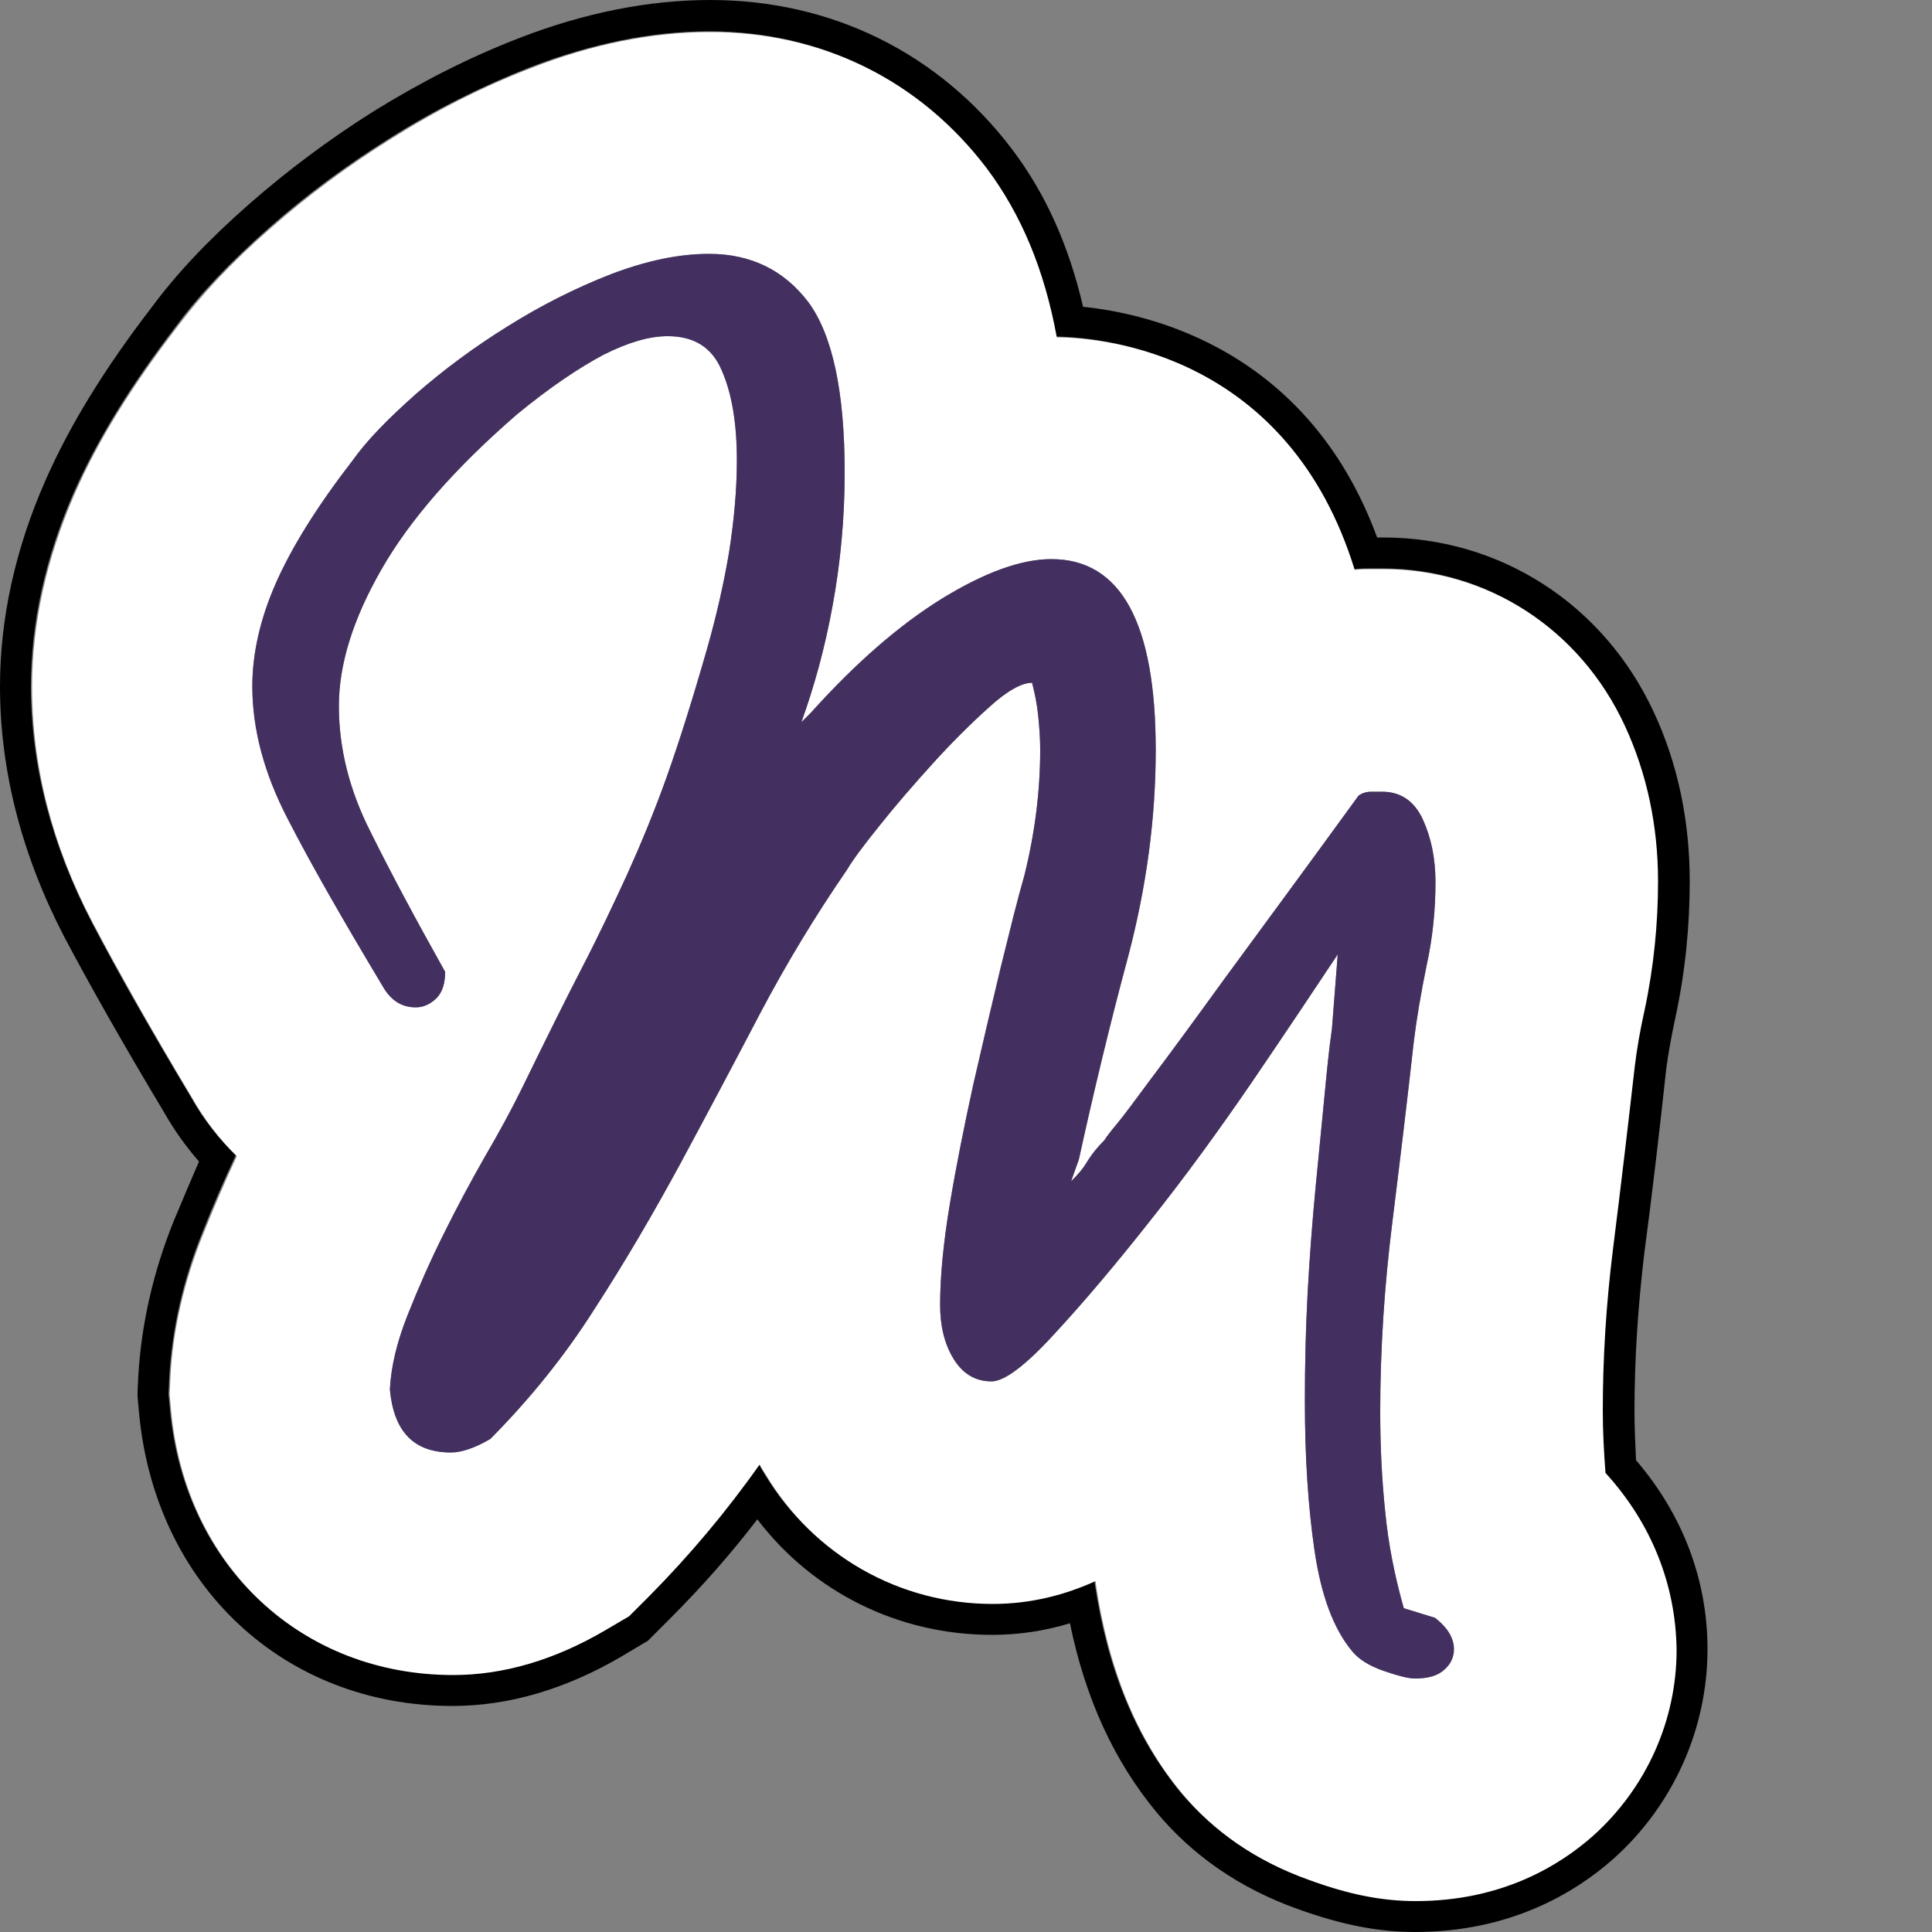
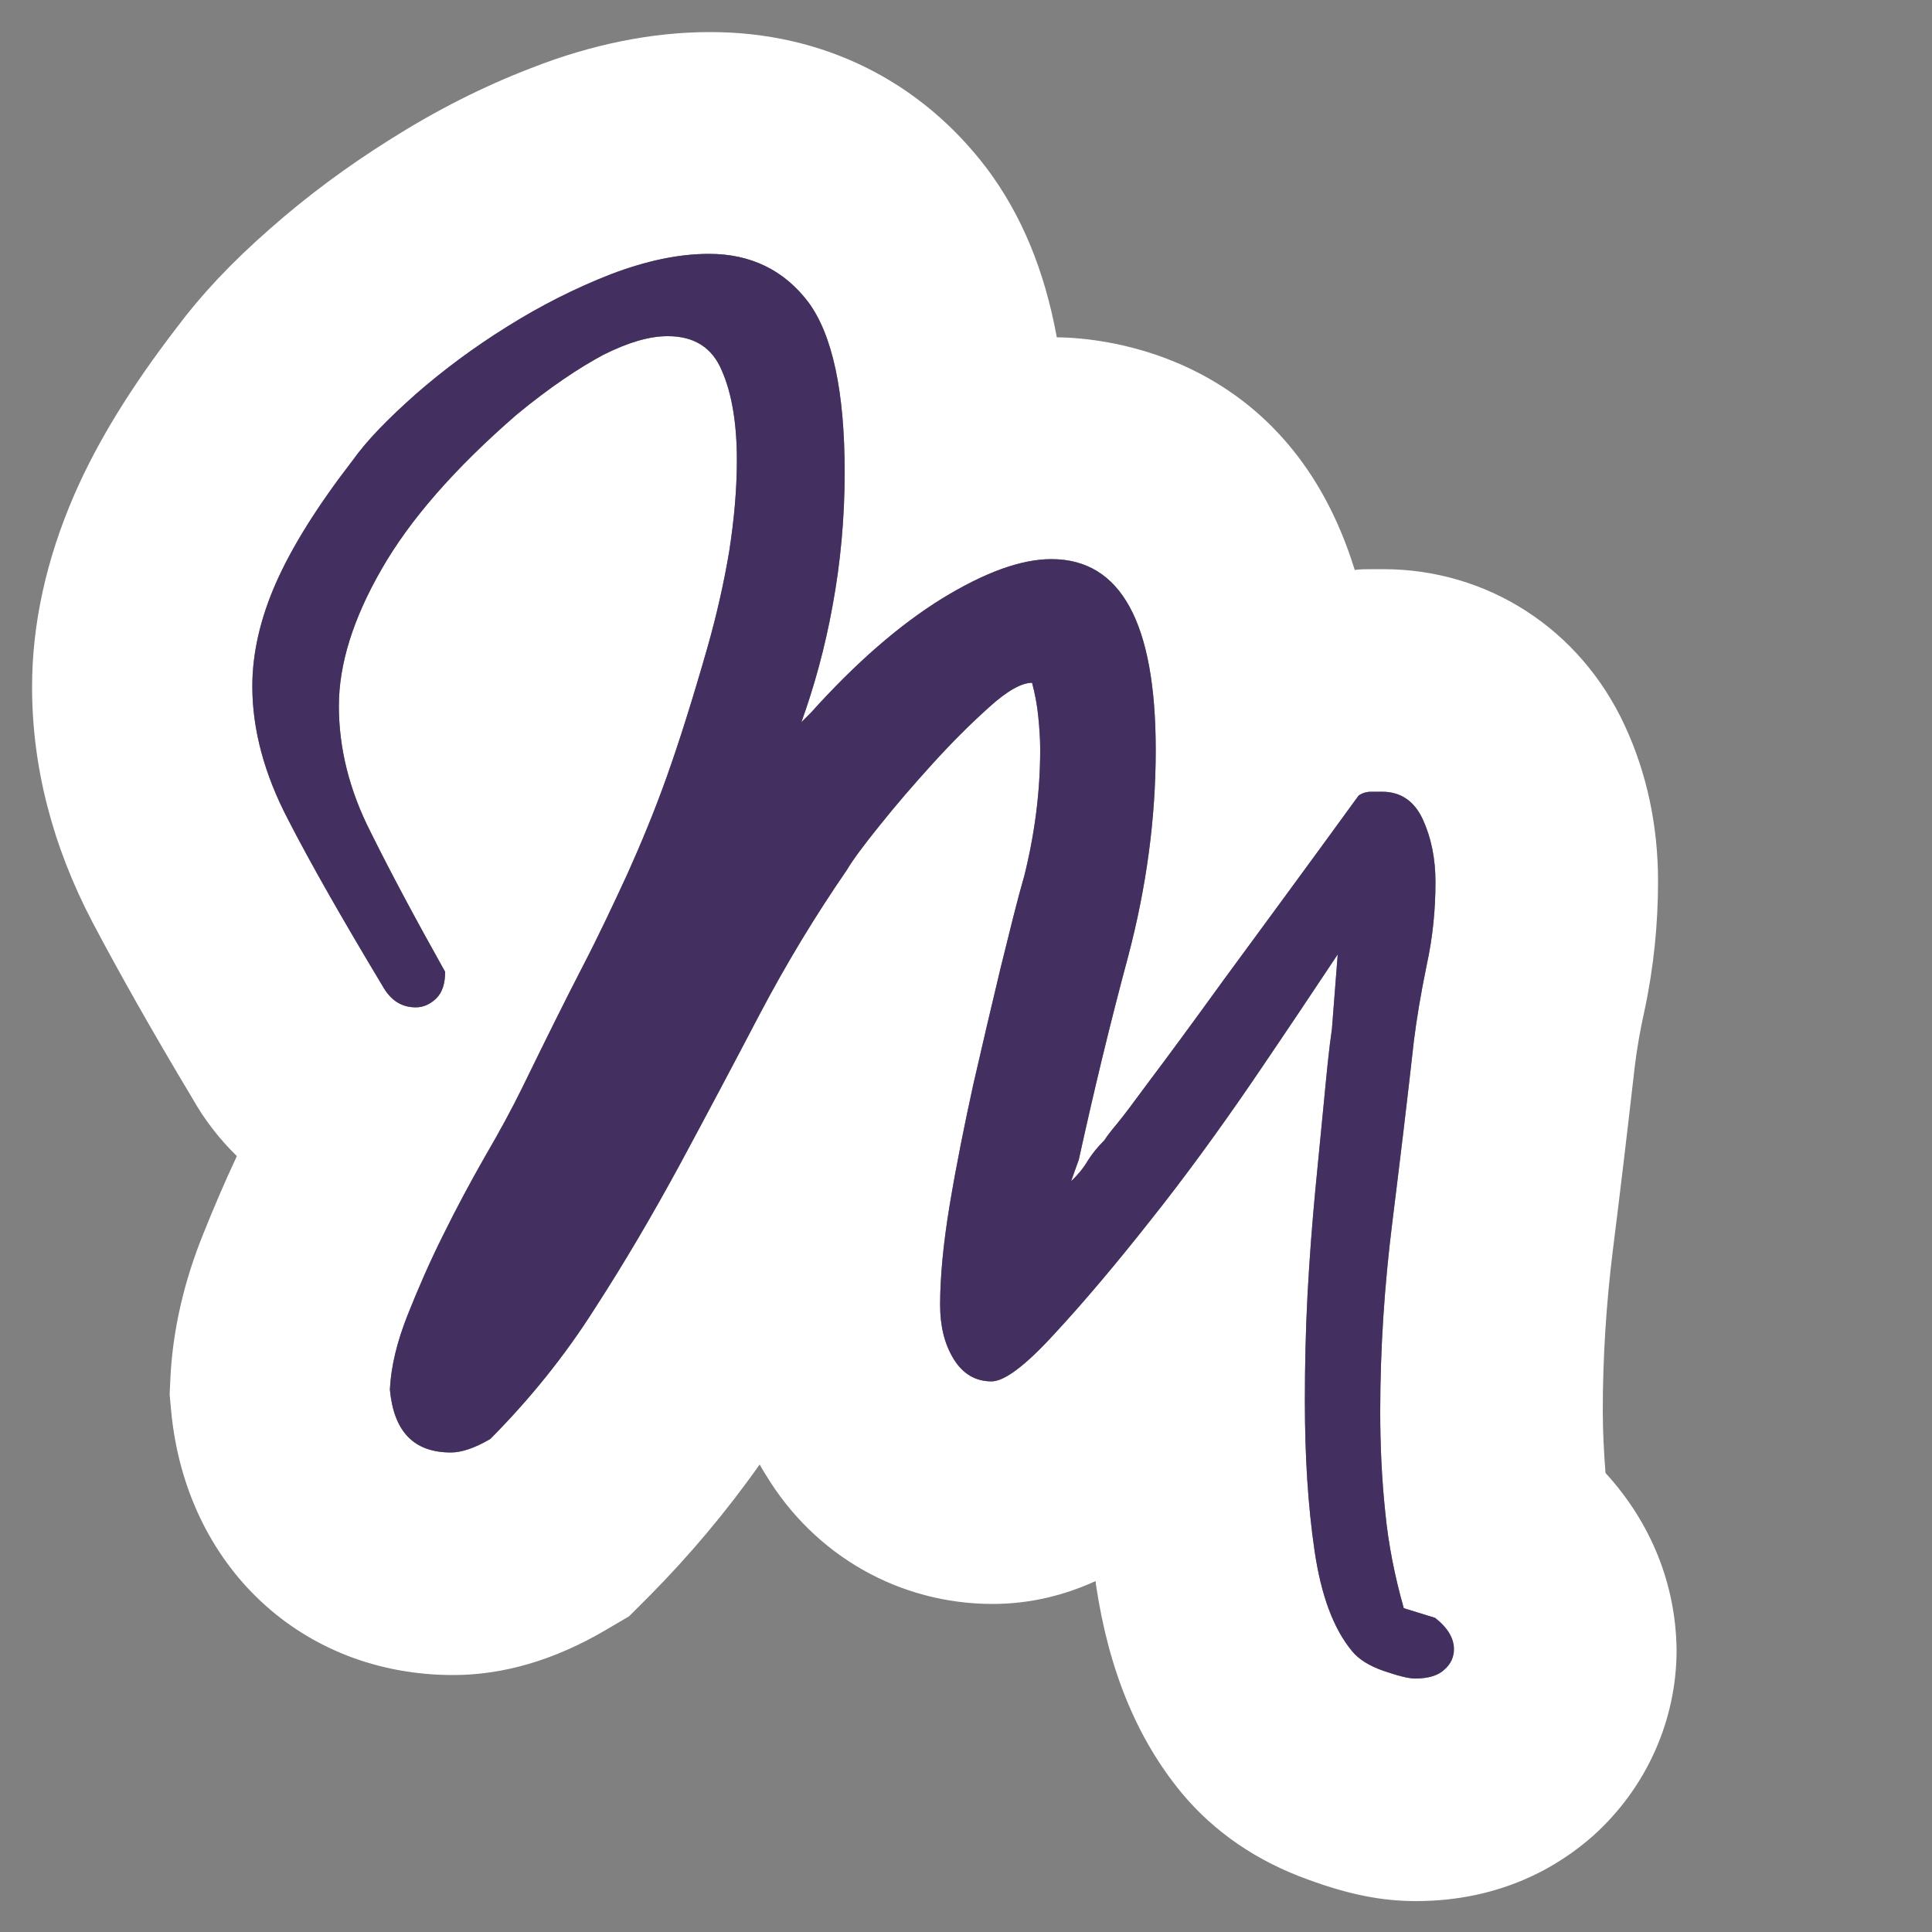
<svg xmlns="http://www.w3.org/2000/svg" viewBox="0 0 50 50">
  <rect x="0" y="0" width="50" height="50" fill="#808080" stroke="none" />
  <style type="text/css">
        .st0{fill:#FFFFFF;}
        .st1{fill:#433060;}
    </style>
-   <path d="m42.34 37.79c-0.02-0.44-0.04-0.87-0.04-1.27 0-1.34 0.09-2.7 0.25-4.05 0.2-1.51 0.39-3.12 0.57-4.79 0.05-0.39 0.13-0.84 0.24-1.35 0.25-1.16 0.37-2.34 0.37-3.52 0-1.57-0.31-3.05-0.93-4.38-1.3-2.8-3.98-4.52-7-4.52h-0.16c-1.78-4.84-5.84-5.79-7.61-5.97-0.37-1.59-0.97-2.93-1.84-4.08-1.89-2.49-4.67-3.86-7.81-3.86-1.59 0-3.25 0.33-4.93 0.98-1.3 0.5-2.57 1.15-3.78 1.9-1.16 0.73-2.24 1.54-3.22 2.4-1.05 0.92-1.88 1.8-2.53 2.68-1.23 1.6-2.13 3.07-2.76 4.51-0.77 1.76-1.16 3.55-1.16 5.29 0 2.18 0.56 4.36 1.66 6.48 0.65 1.23 1.52 2.77 2.6 4.57 0.25 0.44 0.55 0.86 0.89 1.25-0.21 0.49-0.43 1-0.65 1.53-0.53 1.31-0.84 2.66-0.92 4.01l-0.02 0.42v0.13l0.04 0.43c0.42 4.45 3.75 7.57 8.11 7.57 1.45 0 2.91-0.43 4.34-1.26l0.62-0.37 0.09-0.05 0.59-0.59c0.8-0.8 1.56-1.66 2.25-2.56 1.44 1.89 3.66 2.99 6.07 2.99 0.69 0 1.36-0.1 2.02-0.3 0.4 1.95 1.14 3.56 2.24 4.89 0.93 1.12 2.16 1.97 3.64 2.5 1.14 0.41 2.08 0.6 3.05 0.6 2.48 0 4.16-1.03 5.13-1.89 1.56-1.39 2.44-3.38 2.44-5.43 0-1.79-0.64-3.48-1.85-4.89zm-1.14 9.7c-0.87 0.77-2.36 1.69-4.59 1.69-0.88 0-1.73-0.17-2.77-0.55-1.34-0.48-2.43-1.23-3.29-2.25-1.16-1.41-1.89-3.18-2.22-5.41 0-0.02 0-0.05-0.01-0.07-0.77 0.35-1.66 0.59-2.66 0.59-2.41 0-4.61-1.25-5.87-3.34-0.06-0.09-0.11-0.18-0.16-0.27-0.86 1.22-1.82 2.36-2.86 3.41l-0.52 0.52-0.63 0.37c-1.3 0.76-2.61 1.15-3.92 1.15-3.92 0-6.92-2.81-7.3-6.83l-0.04-0.43 0.02-0.43c0.07-1.23 0.35-2.5 0.86-3.75 0.26-0.66 0.55-1.33 0.86-1.99-0.44-0.43-0.84-0.94-1.16-1.51-1.05-1.75-1.92-3.28-2.57-4.53-1.04-2-1.57-4.05-1.57-6.1 0-1.64 0.37-3.31 1.09-4.97 0.6-1.37 1.47-2.79 2.66-4.34 0.61-0.83 1.4-1.66 2.42-2.56 0.94-0.83 1.99-1.61 3.11-2.31 1.17-0.74 2.39-1.35 3.64-1.84 1.58-0.61 3.14-0.93 4.63-0.93 2.89 0 5.43 1.25 7.16 3.53 0.89 1.19 1.49 2.61 1.81 4.37 1.32 0.02 6.01 0.5 7.71 6.02 0.15-0.02 0.3-0.02 0.46-0.02h0.28c2.7 0 5.09 1.54 6.25 4.05 0.57 1.23 0.86 2.59 0.86 4.03 0 1.1-0.11 2.22-0.35 3.34-0.11 0.54-0.2 1.02-0.25 1.43-0.17 1.58-0.36 3.19-0.57 4.78-0.17 1.37-0.26 2.76-0.26 4.15 0 0.54 0.02 1.08 0.07 1.61 1.18 1.29 1.82 2.88 1.82 4.56 0.03 1.83-0.75 3.59-2.14 4.83z" />
  <path class="st0" d="m41.55 38.12c-0.04-0.52-0.07-1.07-0.07-1.61 0-1.39 0.09-2.78 0.26-4.15 0.2-1.59 0.39-3.2 0.57-4.78 0.05-0.41 0.13-0.89 0.25-1.43 0.24-1.12 0.35-2.25 0.35-3.34 0-1.44-0.29-2.8-0.86-4.03-1.16-2.51-3.56-4.05-6.25-4.05h-0.28c-0.16 0-0.31 0-0.46 0.02-1.7-5.52-6.39-6.01-7.71-6.02-0.32-1.75-0.92-3.18-1.81-4.37-1.73-2.28-4.26-3.53-7.16-3.53-1.49 0-3.05 0.31-4.63 0.93-1.25 0.48-2.47 1.1-3.64 1.84-1.12 0.7-2.17 1.48-3.11 2.31-1.02 0.89-1.8 1.73-2.42 2.56-1.2 1.56-2.07 2.98-2.66 4.34-0.72 1.66-1.09 3.33-1.09 4.97 0 2.05 0.52 4.1 1.57 6.1 0.66 1.25 1.52 2.78 2.57 4.53 0.32 0.57 0.71 1.07 1.16 1.51-0.31 0.66-0.6 1.34-0.86 1.99-0.51 1.25-0.8 2.52-0.86 3.75l-0.02 0.43 0.04 0.43c0.38 4.02 3.38 6.83 7.3 6.83 1.3 0 2.62-0.39 3.92-1.15l0.63-0.37 0.52-0.52c1.04-1.05 2-2.19 2.86-3.41 0.05 0.09 0.1 0.18 0.16 0.27 1.26 2.09 3.46 3.34 5.87 3.34 1 0 1.89-0.24 2.66-0.59 0.01 0.02 0.01 0.05 0.01 0.07 0.33 2.23 1.06 4 2.22 5.41 0.85 1.02 1.95 1.77 3.29 2.25 1.04 0.38 1.89 0.55 2.77 0.55 2.23 0 3.72-0.92 4.59-1.69 1.39-1.25 2.16-3 2.16-4.81-0.02-1.7-0.66-3.29-1.84-4.58zm-4.17 5.09c-0.17 0.16-0.43 0.23-0.76 0.23-0.17 0-0.44-0.07-0.82-0.2-0.37-0.13-0.64-0.3-0.81-0.51-0.48-0.58-0.8-1.44-0.97-2.6s-0.25-2.44-0.25-3.87c0-0.92 0.02-1.84 0.07-2.78 0.05-0.93 0.12-1.83 0.2-2.68 0.08-0.84 0.16-1.63 0.23-2.36 0.07-0.74 0.13-1.34 0.2-1.81l0.15-1.93c-0.61 0.92-1.34 2.01-2.21 3.29-0.87 1.27-1.75 2.48-2.65 3.61-0.9 1.14-1.72 2.11-2.48 2.93-0.75 0.82-1.29 1.22-1.62 1.22-0.41 0-0.74-0.19-0.98-0.58s-0.35-0.86-0.35-1.4c0-0.71 0.08-1.58 0.25-2.6s0.38-2.06 0.61-3.11c0.24-1.05 0.48-2.07 0.71-3.03 0.24-0.97 0.43-1.75 0.61-2.37 0.27-1.09 0.41-2.17 0.41-3.26 0-0.27-0.02-0.56-0.05-0.86-0.03-0.31-0.09-0.6-0.16-0.87-0.27 0-0.65 0.21-1.12 0.64-0.48 0.43-0.96 0.91-1.45 1.45s-0.95 1.07-1.38 1.61c-0.42 0.52-0.7 0.9-0.84 1.14-0.82 1.19-1.57 2.43-2.25 3.72-0.68 1.3-1.36 2.58-2.06 3.88-0.7 1.29-1.43 2.54-2.22 3.76-0.78 1.23-1.68 2.34-2.7 3.37-0.41 0.24-0.75 0.35-1.02 0.35-0.96 0-1.48-0.54-1.58-1.63 0.03-0.61 0.19-1.25 0.46-1.93s0.57-1.37 0.92-2.07c0.34-0.69 0.7-1.36 1.07-2.01 0.38-0.65 0.7-1.24 0.97-1.79 0.61-1.25 1.13-2.3 1.56-3.13s0.81-1.64 1.17-2.42c0.35-0.78 0.7-1.62 1.02-2.52s0.67-2.01 1.05-3.34c0.23-0.81 0.42-1.64 0.56-2.47 0.13-0.84 0.2-1.62 0.2-2.37 0-0.95-0.13-1.73-0.39-2.32-0.25-0.6-0.72-0.89-1.4-0.89-0.48 0-1.02 0.16-1.66 0.48-0.62 0.33-1.39 0.84-2.26 1.56-1.6 1.39-2.76 2.72-3.49 4-0.73 1.27-1.1 2.45-1.1 3.53 0 1.09 0.27 2.18 0.82 3.26 0.54 1.09 1.19 2.3 1.93 3.62 0 0.3-0.07 0.53-0.23 0.69-0.16 0.15-0.33 0.23-0.53 0.23-0.38 0-0.66-0.19-0.87-0.57-1.02-1.7-1.84-3.13-2.44-4.3-0.61-1.17-0.92-2.32-0.92-3.44 0-0.84 0.2-1.74 0.61-2.67s1.07-1.99 1.99-3.18c0.37-0.52 0.92-1.08 1.63-1.71 0.71-0.62 1.5-1.21 2.37-1.75 0.86-0.54 1.75-0.99 2.67-1.35 0.92-0.35 1.76-0.53 2.55-0.53 1.08 0 1.94 0.42 2.57 1.25 0.62 0.84 0.94 2.3 0.94 4.41 0 1.19-0.11 2.34-0.31 3.43-0.2 1.11-0.48 2.11-0.81 3.03l0.25-0.25c1.16-1.29 2.29-2.27 3.39-2.95 1.11-0.68 2.05-1.02 2.83-1.02 1.8 0 2.7 1.65 2.7 4.94 0 1.77-0.24 3.54-0.71 5.33-0.48 1.78-0.9 3.54-1.28 5.27l-0.2 0.56c0.17-0.16 0.32-0.34 0.43-0.53 0.12-0.19 0.26-0.36 0.43-0.53 0.07-0.11 0.18-0.25 0.33-0.43 0.16-0.19 0.44-0.57 0.87-1.15 0.43-0.57 1.07-1.44 1.91-2.6 0.85-1.16 2.01-2.73 3.47-4.74 0.1-0.07 0.21-0.1 0.33-0.1h0.28c0.48 0 0.83 0.24 1.05 0.71 0.22 0.48 0.33 1.02 0.33 1.63 0 0.71-0.07 1.43-0.23 2.16-0.15 0.73-0.26 1.39-0.33 1.96-0.17 1.53-0.36 3.1-0.56 4.71s-0.31 3.24-0.31 4.87c0 0.88 0.04 1.75 0.13 2.6 0.08 0.84 0.25 1.68 0.48 2.49l0.81 0.25c0.31 0.27 0.46 0.55 0.46 0.82 0.03 0.2-0.05 0.37-0.22 0.52z" />
  <path class="st1" d="m37.63 42.68c0 0.2-0.08 0.38-0.25 0.53-0.17 0.16-0.43 0.23-0.76 0.23-0.17 0-0.44-0.07-0.82-0.2-0.37-0.13-0.64-0.3-0.81-0.51-0.48-0.58-0.8-1.44-0.97-2.6s-0.25-2.44-0.25-3.87c0-0.92 0.02-1.84 0.07-2.78 0.05-0.93 0.12-1.83 0.2-2.68 0.08-0.84 0.16-1.63 0.23-2.36 0.07-0.74 0.13-1.34 0.2-1.81l0.15-1.93c-0.61 0.92-1.34 2.01-2.21 3.29-0.87 1.27-1.75 2.48-2.65 3.61-0.9 1.14-1.72 2.11-2.48 2.93-0.75 0.82-1.29 1.22-1.62 1.22-0.41 0-0.74-0.19-0.98-0.58s-0.35-0.86-0.35-1.4c0-0.71 0.08-1.58 0.25-2.6s0.38-2.06 0.61-3.11c0.24-1.05 0.48-2.07 0.71-3.03 0.24-0.97 0.43-1.75 0.61-2.37 0.27-1.09 0.41-2.17 0.41-3.26 0-0.27-0.02-0.56-0.05-0.86-0.03-0.31-0.09-0.6-0.16-0.87-0.27 0-0.65 0.21-1.12 0.64-0.48 0.43-0.96 0.91-1.45 1.45s-0.95 1.07-1.38 1.61c-0.42 0.52-0.7 0.9-0.84 1.14-0.82 1.19-1.57 2.43-2.25 3.72-0.68 1.3-1.36 2.58-2.06 3.88-0.7 1.29-1.43 2.54-2.22 3.76-0.78 1.23-1.68 2.34-2.7 3.37-0.41 0.24-0.75 0.35-1.02 0.35-0.96 0-1.48-0.54-1.58-1.63 0.03-0.61 0.19-1.25 0.46-1.93s0.57-1.37 0.92-2.07c0.34-0.69 0.7-1.36 1.07-2.01 0.38-0.65 0.7-1.24 0.97-1.79 0.61-1.25 1.13-2.3 1.56-3.13s0.81-1.64 1.17-2.42c0.35-0.78 0.7-1.62 1.02-2.52s0.67-2.01 1.05-3.34c0.23-0.81 0.42-1.64 0.56-2.47 0.13-0.84 0.2-1.62 0.2-2.37 0-0.95-0.13-1.73-0.39-2.32-0.25-0.6-0.72-0.89-1.4-0.89-0.48 0-1.02 0.16-1.66 0.48-0.62 0.33-1.39 0.84-2.26 1.56-1.6 1.39-2.76 2.72-3.49 4-0.73 1.27-1.1 2.45-1.1 3.53 0 1.09 0.27 2.18 0.82 3.26 0.54 1.09 1.19 2.3 1.93 3.62 0 0.3-0.07 0.53-0.23 0.69-0.16 0.15-0.33 0.23-0.53 0.23-0.38 0-0.66-0.19-0.87-0.57-1.02-1.7-1.84-3.13-2.44-4.3-0.61-1.17-0.92-2.32-0.92-3.44 0-0.84 0.2-1.74 0.61-2.67s1.07-1.99 1.99-3.18c0.37-0.52 0.92-1.08 1.63-1.71 0.71-0.62 1.5-1.21 2.37-1.75 0.86-0.54 1.75-0.99 2.67-1.35 0.92-0.35 1.76-0.53 2.55-0.53 1.08 0 1.94 0.42 2.57 1.25 0.62 0.84 0.94 2.3 0.94 4.41 0 1.19-0.11 2.34-0.31 3.43-0.2 1.11-0.48 2.11-0.81 3.03l0.25-0.25c1.16-1.29 2.29-2.27 3.39-2.95 1.11-0.68 2.05-1.02 2.83-1.02 1.8 0 2.7 1.65 2.7 4.94 0 1.77-0.24 3.54-0.71 5.33-0.48 1.78-0.9 3.54-1.28 5.27l-0.2 0.56c0.17-0.16 0.32-0.34 0.43-0.53 0.12-0.19 0.26-0.36 0.43-0.53 0.07-0.11 0.18-0.25 0.33-0.43 0.16-0.19 0.44-0.57 0.87-1.15 0.43-0.57 1.07-1.44 1.91-2.6 0.85-1.16 2.01-2.73 3.47-4.74 0.1-0.07 0.21-0.1 0.33-0.1h0.28c0.48 0 0.83 0.24 1.05 0.71 0.22 0.48 0.33 1.02 0.33 1.63 0 0.71-0.07 1.43-0.23 2.16-0.15 0.73-0.26 1.39-0.33 1.96-0.17 1.53-0.36 3.1-0.56 4.71s-0.31 3.24-0.31 4.87c0 0.88 0.04 1.75 0.13 2.6 0.08 0.84 0.25 1.68 0.48 2.49l0.81 0.25c0.34 0.26 0.49 0.54 0.49 0.81z" />
</svg>